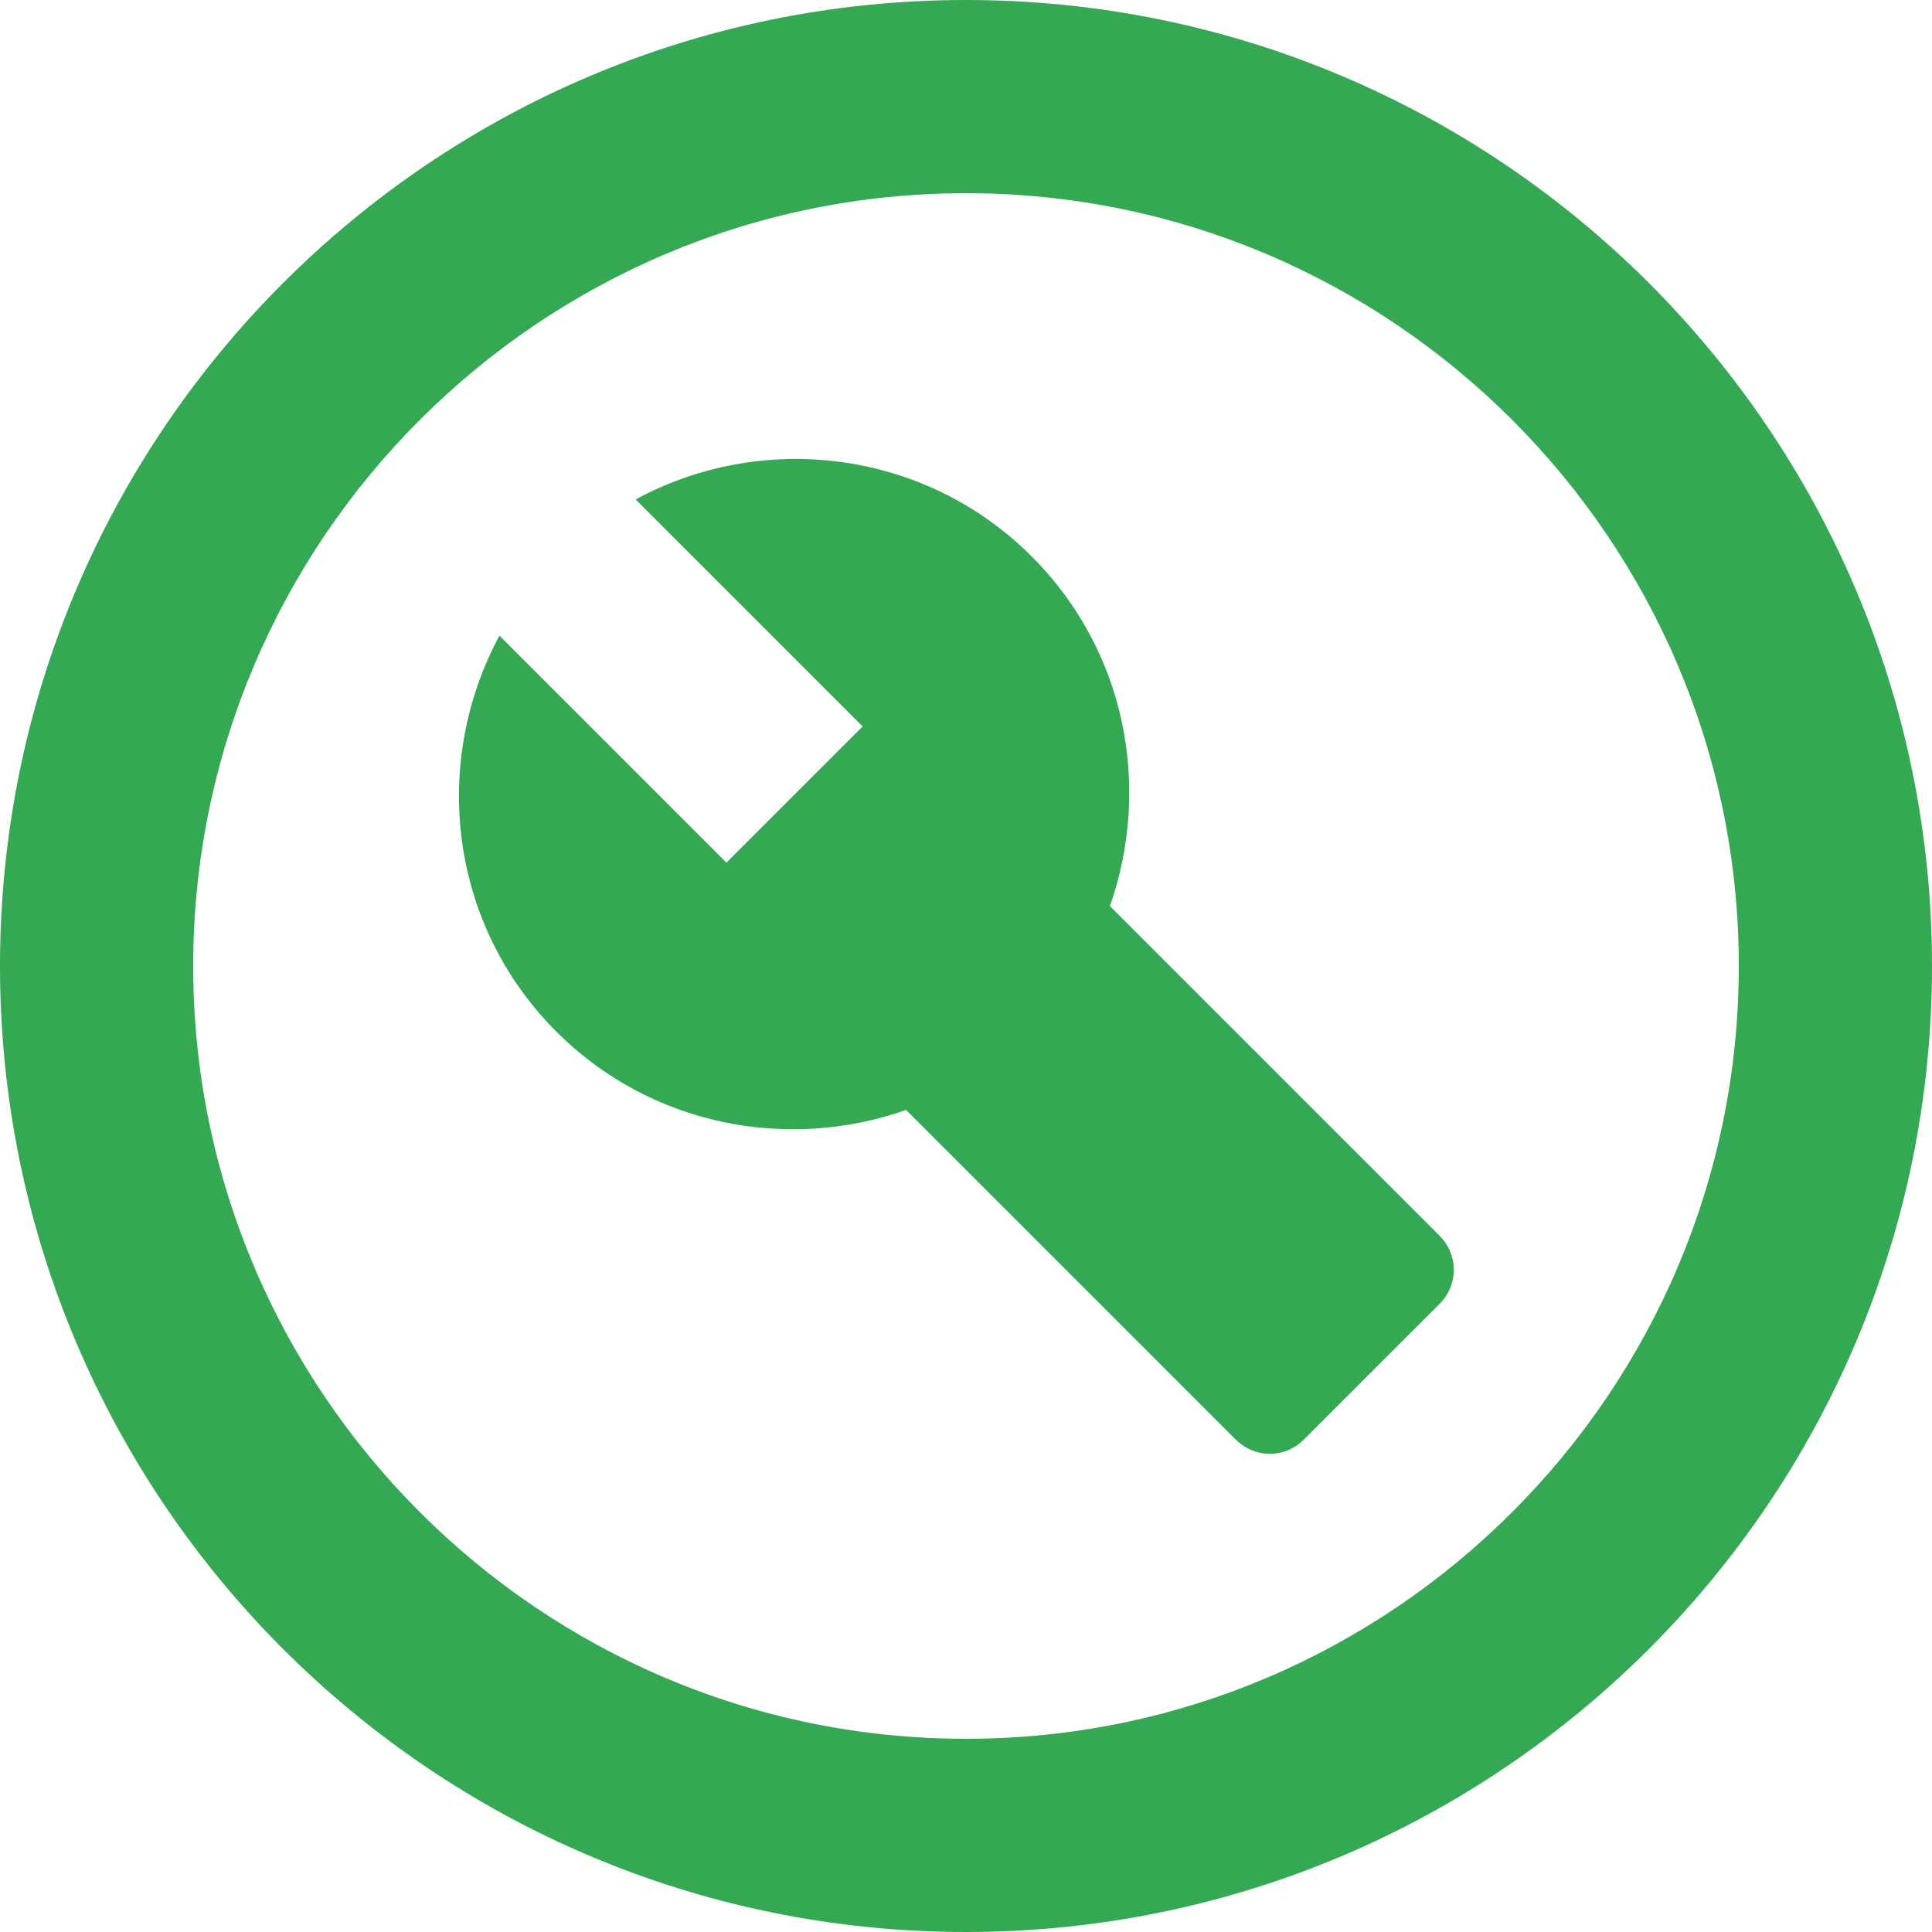
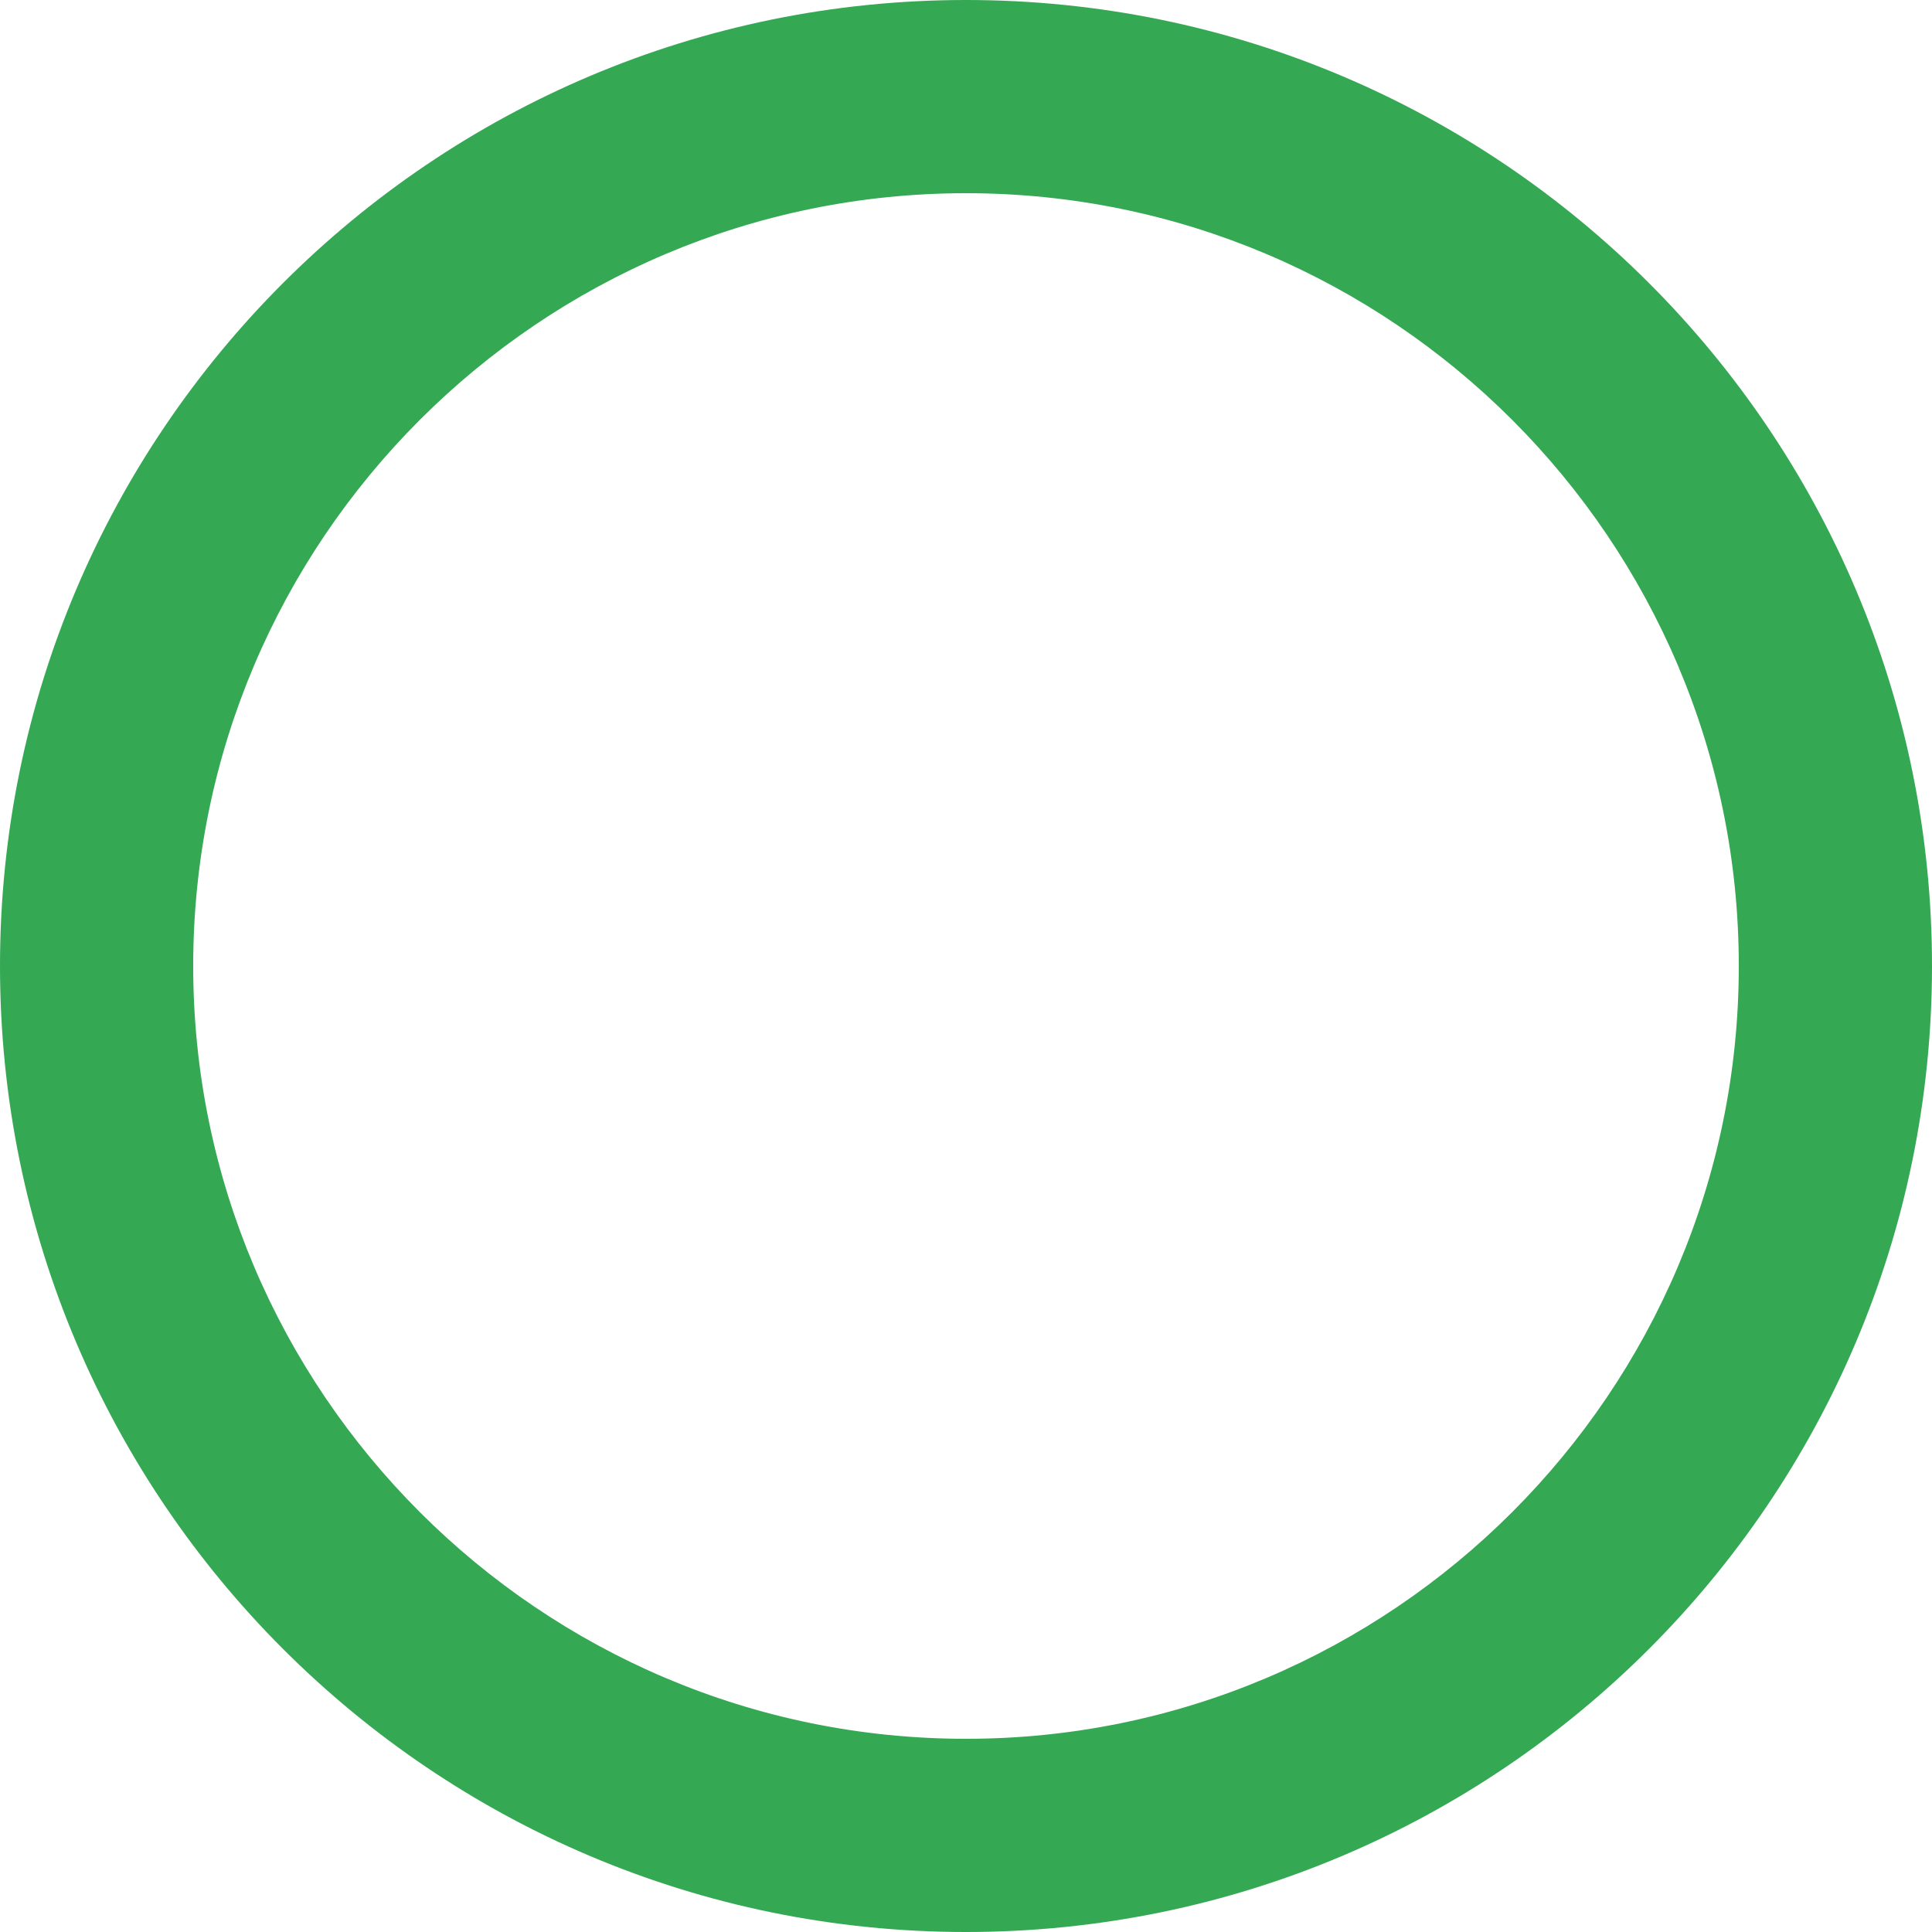
<svg xmlns="http://www.w3.org/2000/svg" width="24" height="24" viewBox="0 0 24 24" fill="none">
-   <path d="M12 2.4C17.292 2.4 21.6 6.708 21.6 12C21.6 17.292 17.292 21.6 12 21.6C6.708 21.6 2.4 17.292 2.4 12C2.4 6.708 6.708 2.4 12 2.4ZM12 0C5.376 0 0 5.376 0 12C0 18.624 5.376 24 12 24C18.624 24 24 18.624 24 12C24 5.376 18.624 0 12 0Z" fill="#34A853" />
-   <path fill-rule="evenodd" clip-rule="evenodd" d="M12.816 6.912C11.484 5.58 9.468 5.352 7.896 6.204L10.716 9.024L9.024 10.716L6.204 7.896C5.352 9.48 5.58 11.484 6.912 12.816C8.088 13.992 9.792 14.304 11.256 13.788L15.348 17.88C15.588 18.12 15.96 18.12 16.2 17.88L17.88 16.2C18.12 15.96 18.12 15.588 17.88 15.348L13.788 11.256C14.304 9.78 13.992 8.088 12.816 6.912Z" fill="#34A853" />
+   <path d="M12 2.4C17.292 2.4 21.6 6.708 21.6 12C21.6 17.292 17.292 21.6 12 21.6C6.708 21.6 2.4 17.292 2.4 12C2.4 6.708 6.708 2.4 12 2.4ZM12 0C5.376 0 0 5.376 0 12C0 18.624 5.376 24 12 24C18.624 24 24 18.624 24 12C24 5.376 18.624 0 12 0" fill="#34A853" />
</svg>